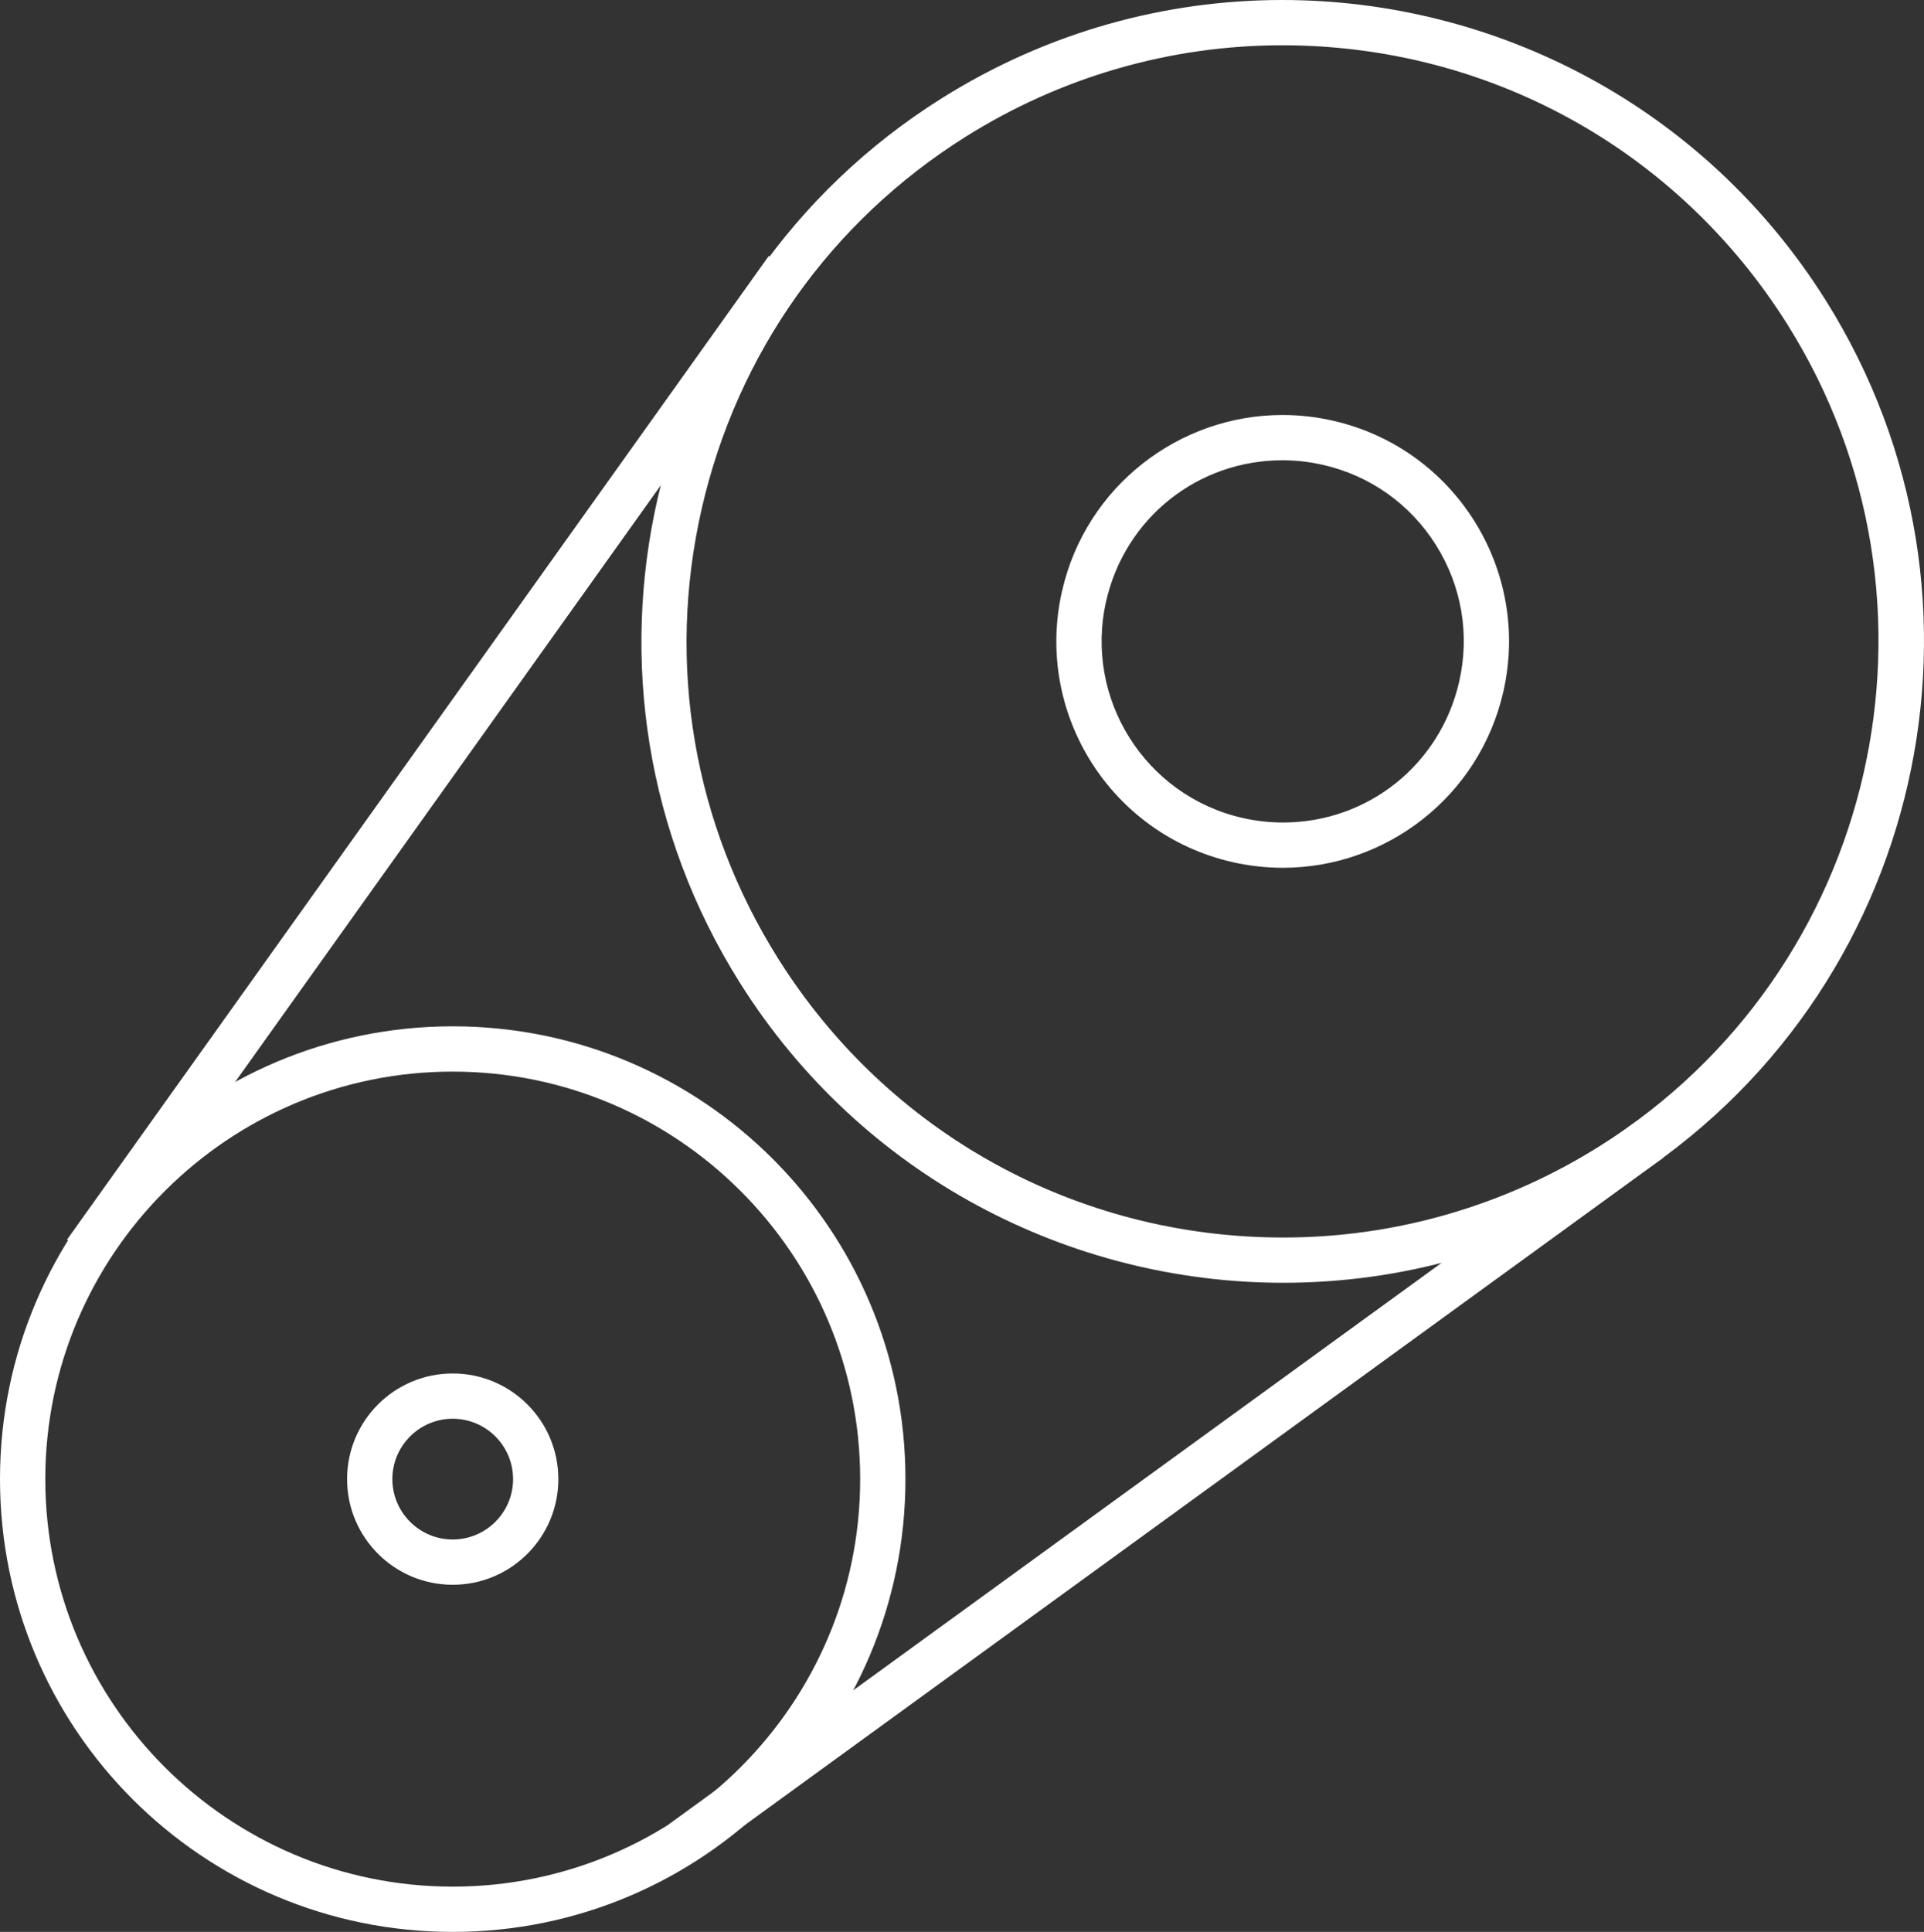
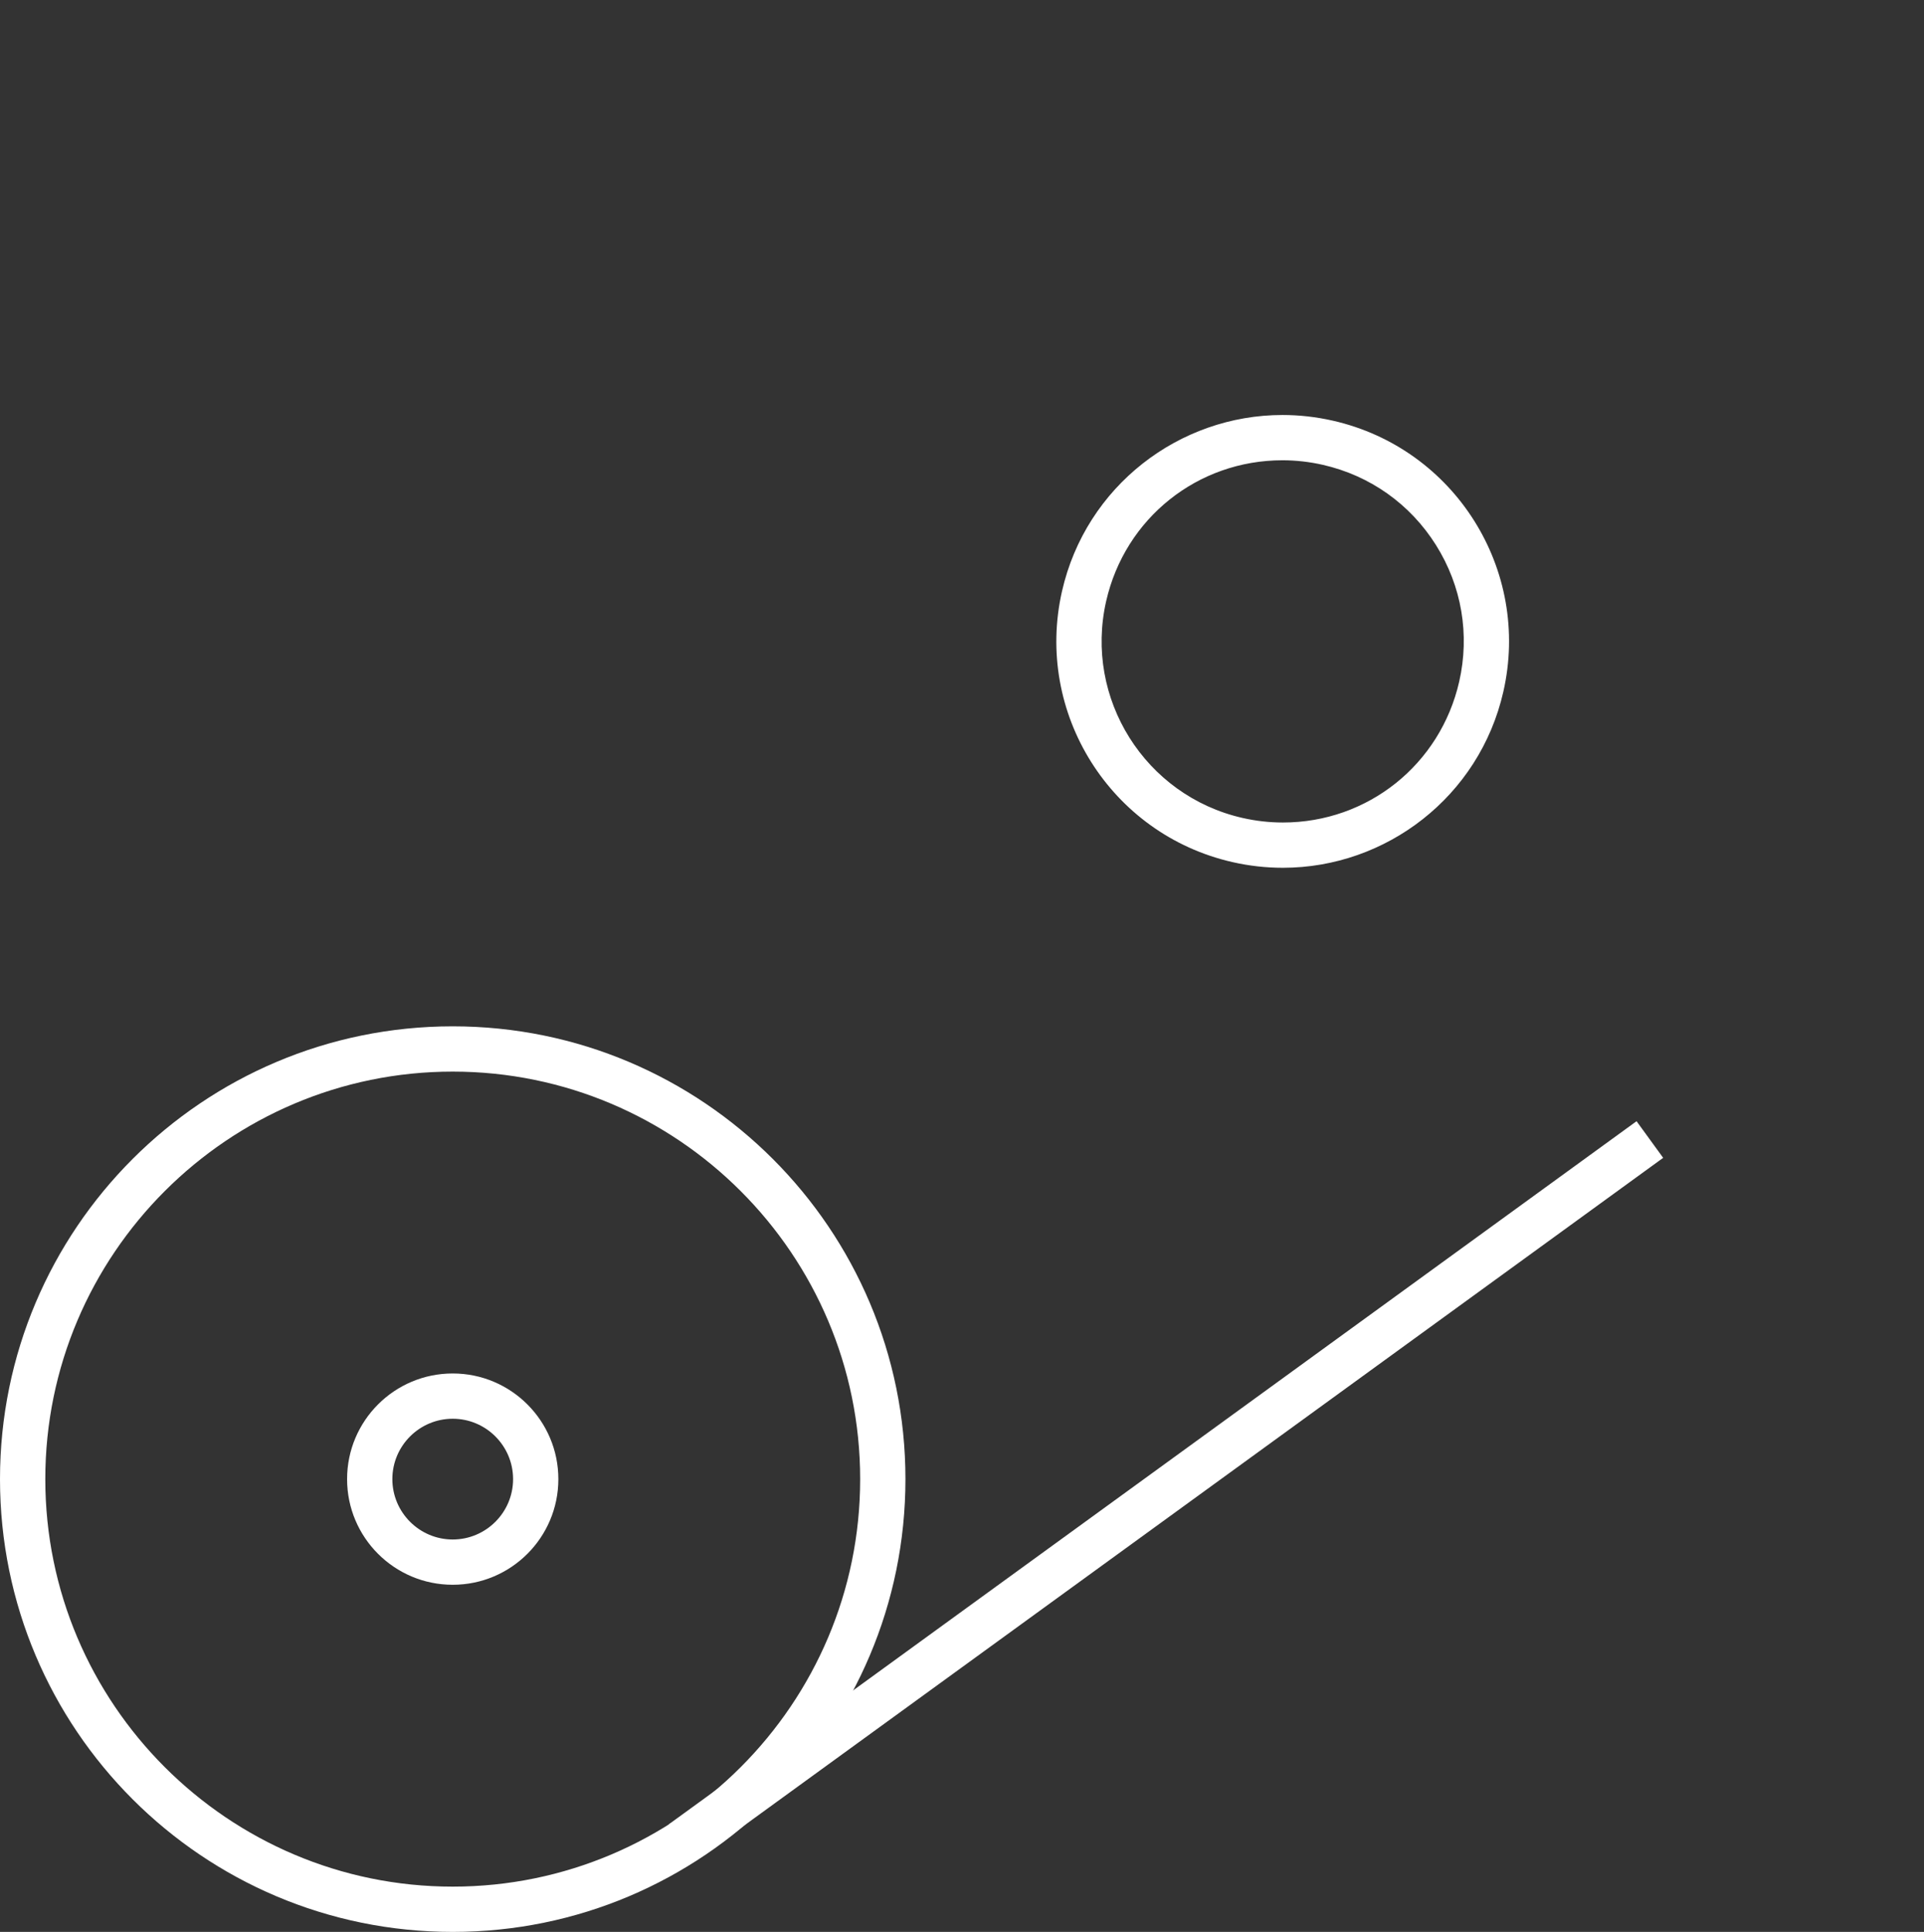
<svg xmlns="http://www.w3.org/2000/svg" version="1.1" id="Layer_1" x="0px" y="0px" width="127.496px" height="128px" viewBox="0 0 127.496 128" enable-background="new 0 0 127.496 128" xml:space="preserve">
  <rect x="0" y="0" width="127.496" height="128" fill="#333333" stroke="none" />
  <g>
    <path fill="#ffffff" d="M30,91c3.865,0,7,3.136,7,7c0,3.865-3.135,7-7,7s-7-3.134-7-7C23,94.135,26.135,91,30,91 M30,94   c-2.205,0-4,1.794-4,4c0,2.205,1.795,4,4,4c2.206,0,4-1.794,4-4C34,95.794,32.206,94,30,94L30,94z" />
-     <path fill="#ffffff" d="M84.961,0c14.127-0.001,27.94,7.041,36.014,19.884c12.488,19.869,6.506,46.098-13.363,58.587   c-7.023,4.415-14.846,6.521-22.57,6.521c-14.129,0-27.942-7.039-36.016-19.883C36.537,45.24,42.52,19.01,62.389,6.522   C69.412,2.107,77.234,0.001,84.961,0 M84.965,3h-0.004c-7.416,0.001-14.669,2.098-20.975,6.063   c-8.932,5.613-15.143,14.368-17.488,24.653c-2.346,10.283-0.547,20.866,5.068,29.797c7.272,11.571,19.787,18.48,33.475,18.48   c7.414,0,14.666-2.095,20.973-6.061c18.437-11.588,24.008-36.014,12.421-54.45C111.161,9.909,98.648,3,84.965,3L84.965,3z" />
    <path fill="#ffffff" d="M30,68c16.564,0,30,13.434,30,30c0,16.567-13.436,30-30,30S0,114.567,0,98C0,81.434,13.436,68,30,68 M30,71   C15.113,71,3.002,83.112,3.002,98c0,14.888,12.111,27,26.998,27c14.889,0,27-12.112,27-27C57,83.112,44.889,71,30,71L30,71z" />
    <path fill="#ffffff" d="M84.985,27.496c1.104,0,2.226,0.123,3.349,0.379c8.075,1.841,13.129,9.882,11.286,17.956   c-1.585,6.952-7.767,11.665-14.607,11.665c-1.105,0-2.227-0.122-3.349-0.378c-8.074-1.84-13.127-9.882-11.287-17.956   C71.963,32.209,78.144,27.496,84.985,27.496 M84.985,30.496c-5.626,0-10.431,3.837-11.684,9.332   c-1.471,6.45,2.58,12.893,9.03,14.364c0.882,0.201,1.783,0.304,2.681,0.304c5.625,0,10.429-3.837,11.683-9.332   c0.713-3.124,0.166-6.339-1.539-9.051c-1.706-2.714-4.365-4.601-7.49-5.313C86.783,30.599,85.881,30.496,84.985,30.496   L84.985,30.496z" />
-     <line fill="none" stroke="#ffffff" stroke-width="3" x1="52.163" y1="17.833" x2="5.663" y2="83.004" />
    <line fill="none" stroke="#ffffff" stroke-width="3" x1="109.33" y1="75.5" x2="45.188" y2="122.094" />
  </g>
</svg>